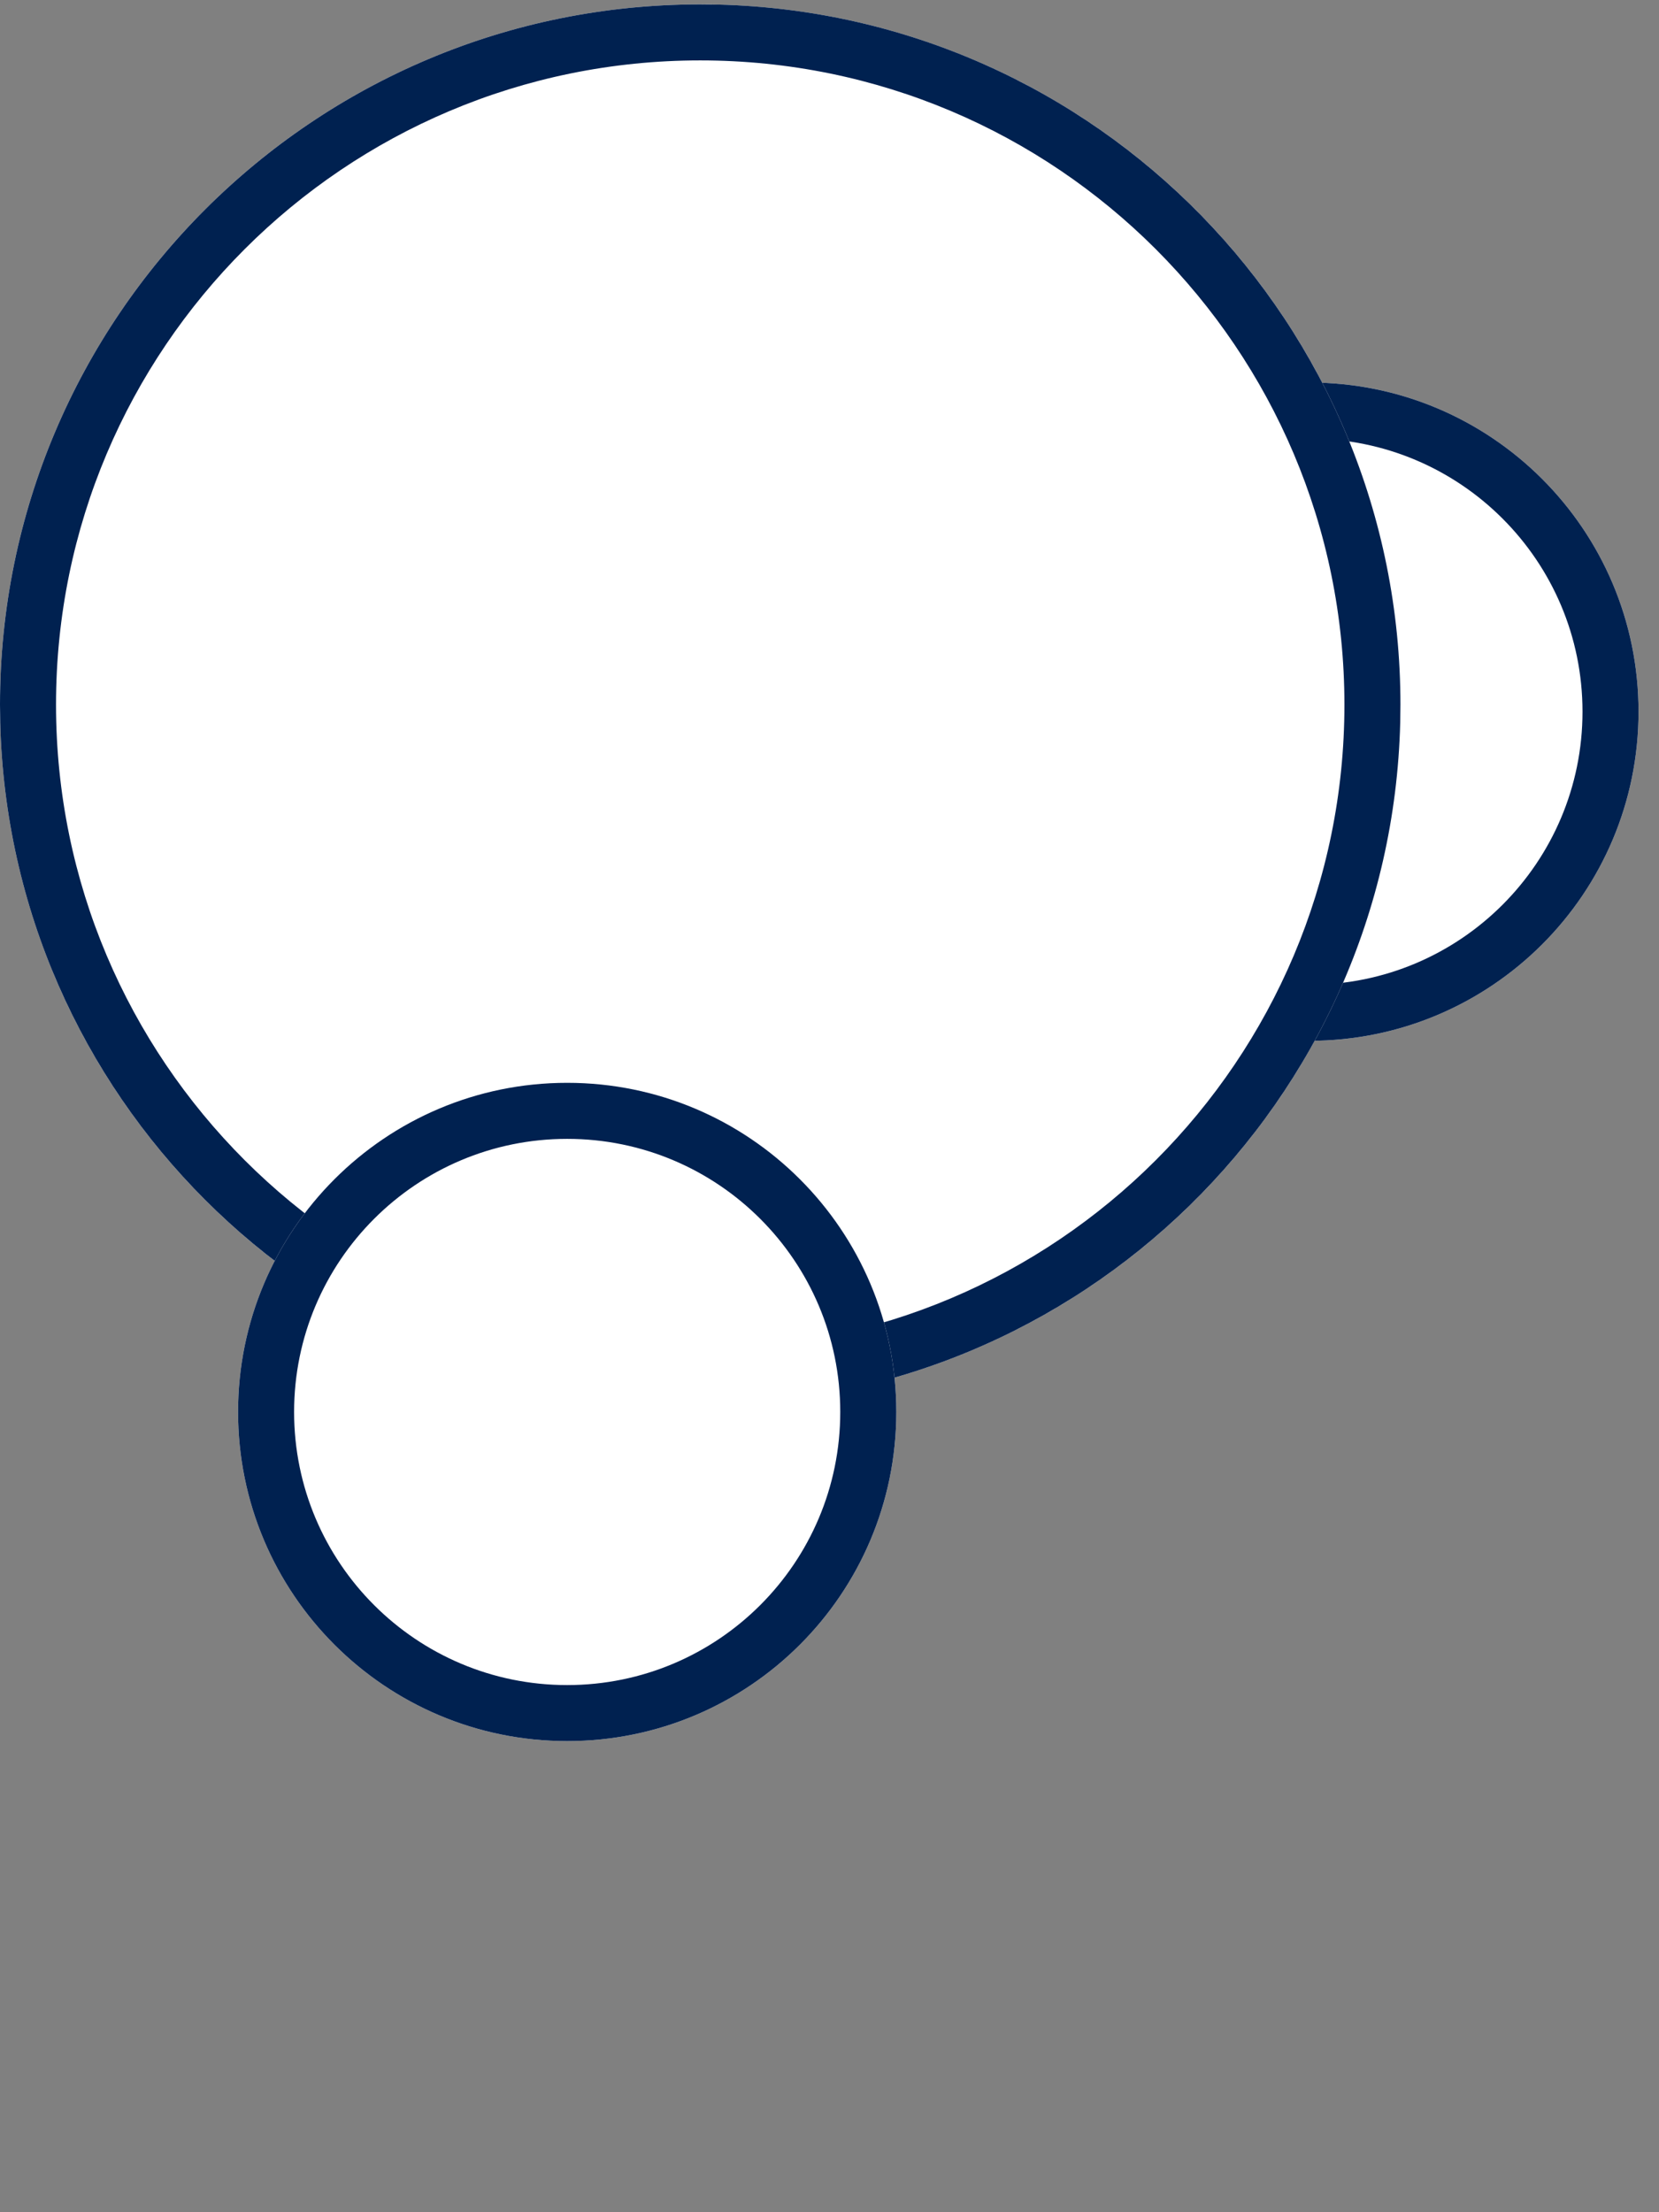
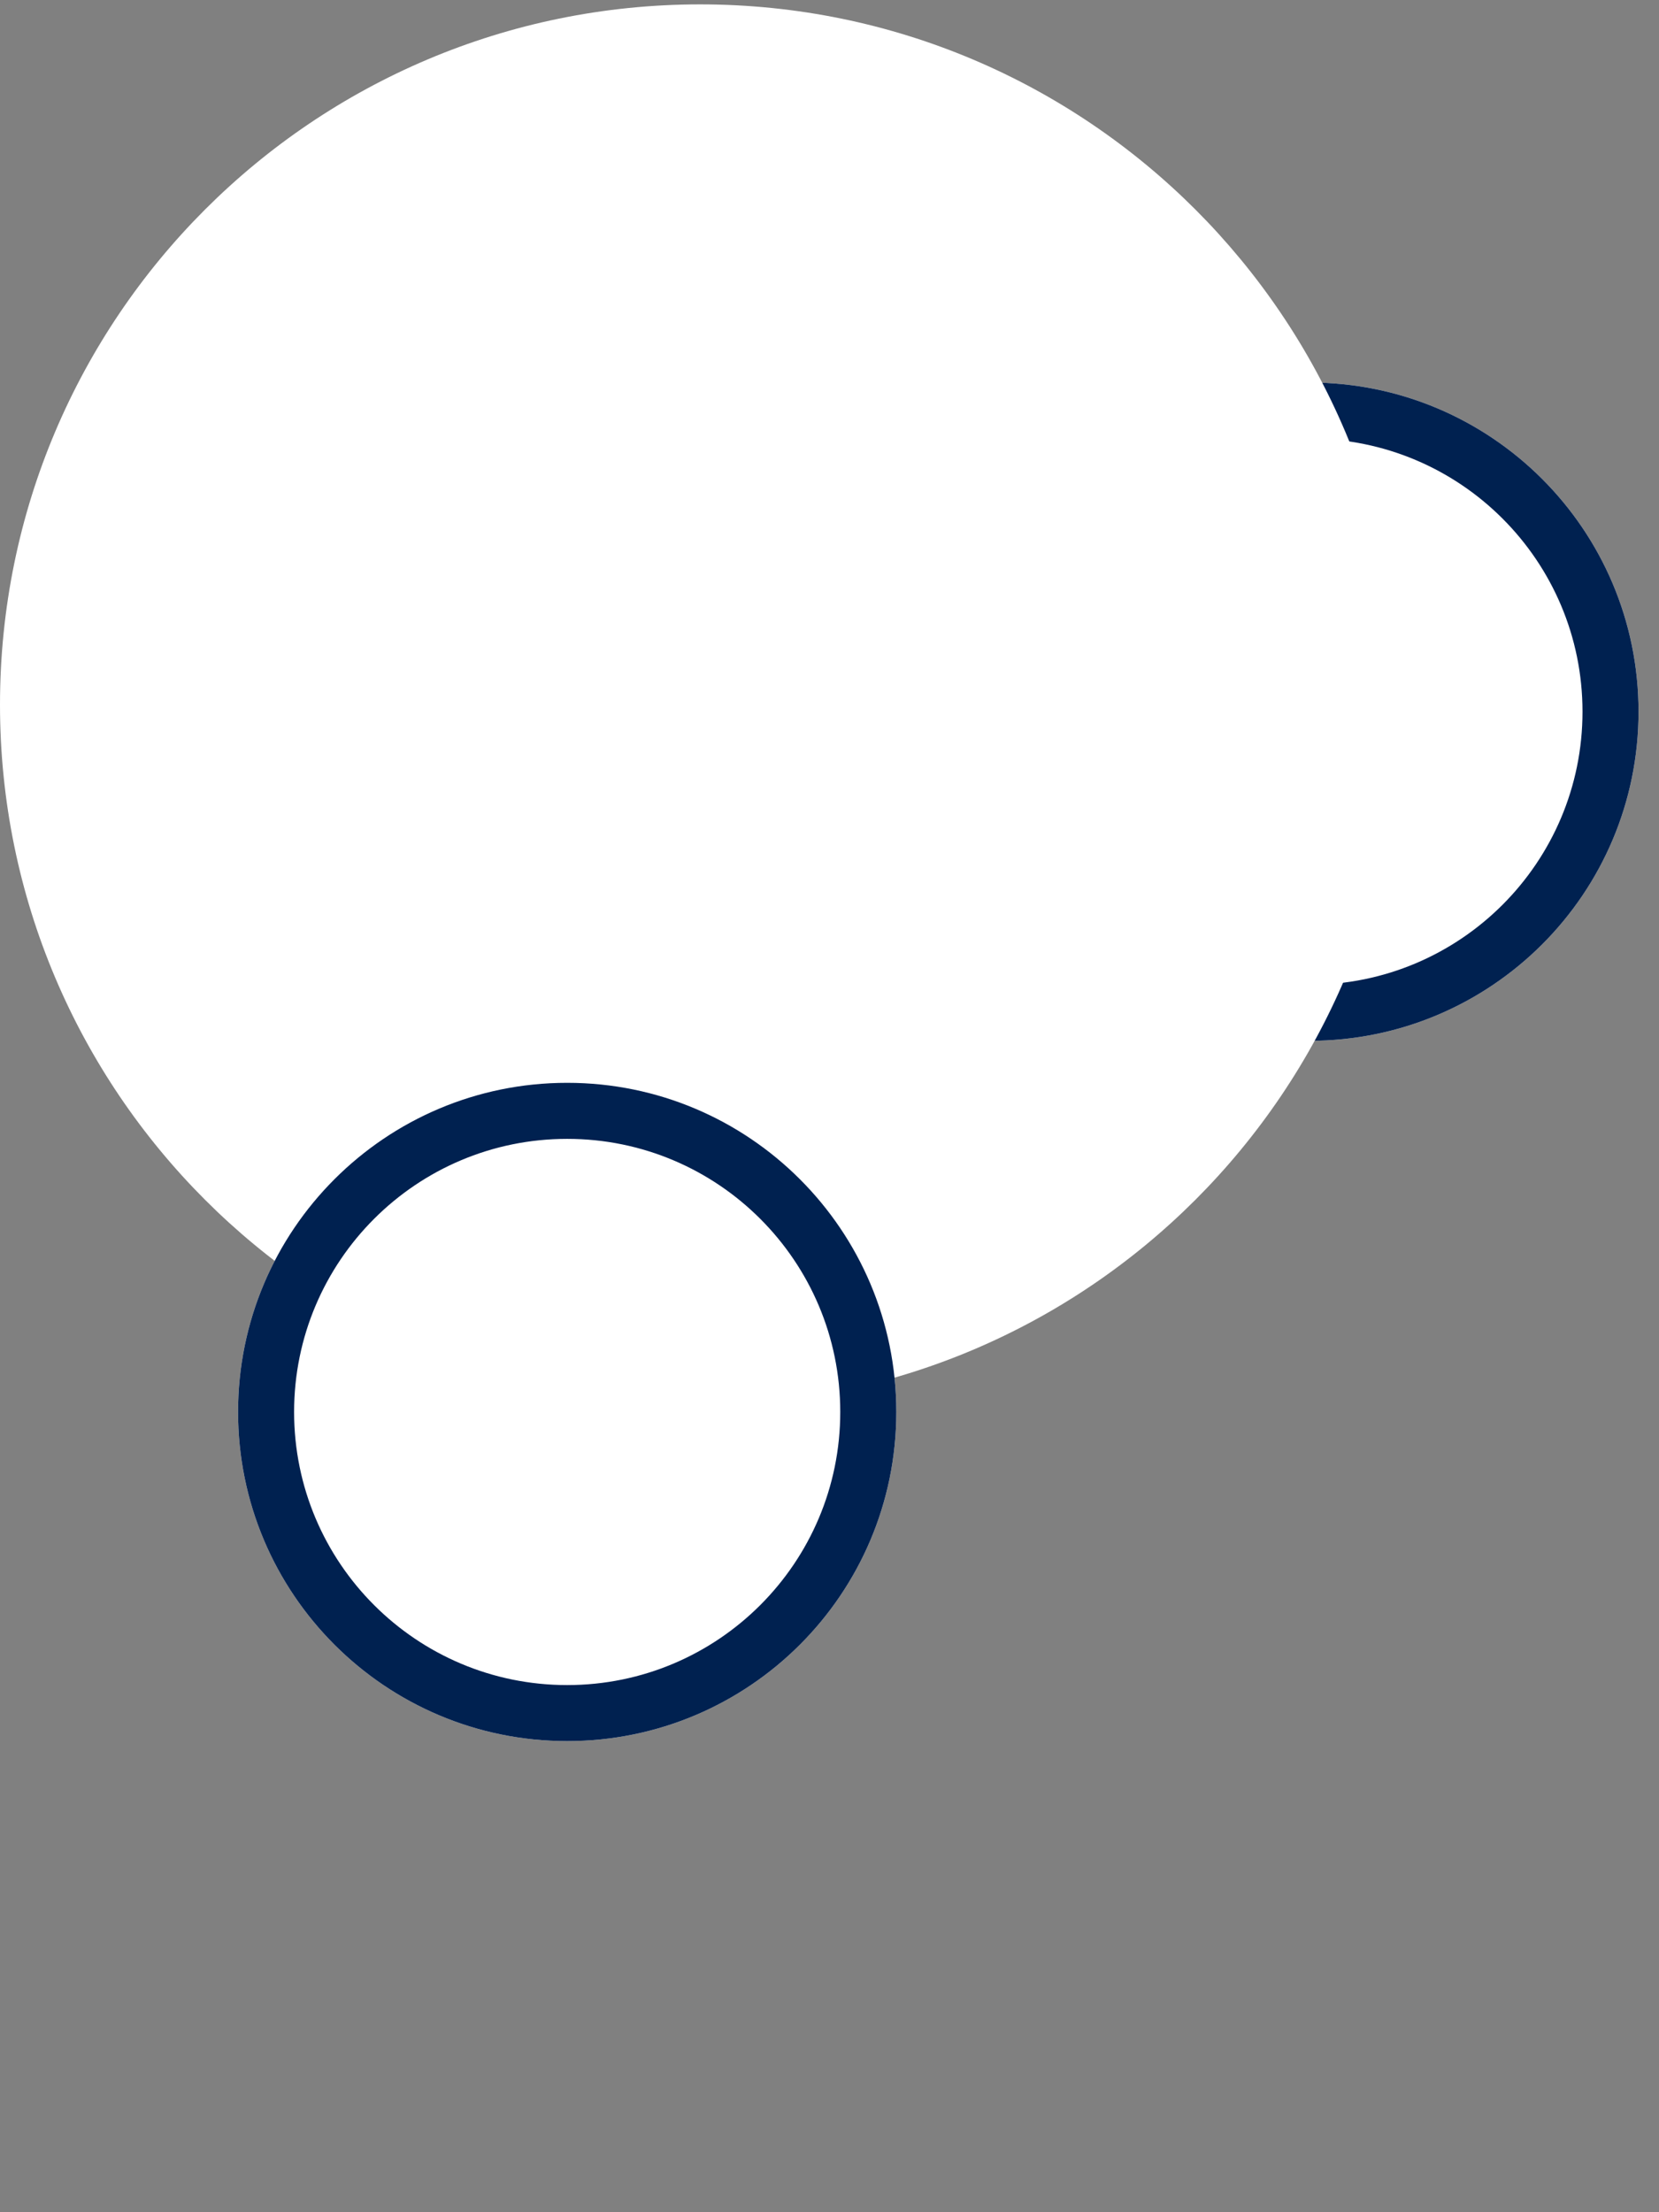
<svg xmlns="http://www.w3.org/2000/svg" width="81" height="108" viewBox="0 0 81 108" fill="none">
  <rect x="0" y="0" width="81" height="108" fill="#808080" stroke="none" />
  <path d="M80 34.744C80 43.618 72.806 50.812 63.932 50.812C55.057 50.812 47.863 43.618 47.863 34.744C47.863 25.869 55.057 18.675 63.932 18.675C72.806 18.675 80 25.869 80 34.744Z" fill="white" />
  <path d="M77.265 34.744C77.265 27.38 71.296 21.411 63.932 21.411C56.568 21.411 50.599 27.38 50.599 34.744C50.599 42.107 56.568 48.077 63.932 48.077V50.812C55.057 50.812 47.863 43.618 47.863 34.744C47.863 25.869 55.057 18.675 63.932 18.675C72.806 18.675 80 25.869 80 34.744C80 43.618 72.806 50.812 63.932 50.812V48.077C71.296 48.077 77.265 42.107 77.265 34.744Z" fill="#002150" />
  <path d="M68.376 34.402C68.376 53.283 53.07 68.59 34.188 68.59C15.306 68.59 0 53.283 0 34.402C0 15.52 15.306 0.214 34.188 0.214C53.07 0.214 68.376 15.52 68.376 34.402Z" fill="white" />
-   <path d="M65.641 34.402C65.641 17.031 51.559 2.949 34.188 2.949C16.817 2.949 2.735 17.031 2.735 34.402C2.736 51.773 16.818 65.854 34.188 65.854V68.59L33.306 68.579C15.125 68.118 0.471 53.465 0.011 35.284L0 34.402C0 15.521 15.307 0.214 34.188 0.214L35.07 0.224C53.544 0.692 68.376 15.816 68.376 34.402L68.365 35.284C67.897 53.758 52.775 68.59 34.188 68.59V65.854C51.559 65.854 65.641 51.773 65.641 34.402Z" fill="#002150" />
  <path d="M43.761 68.932C43.761 77.806 36.567 85 27.692 85C18.818 85 11.624 77.806 11.624 68.932C11.624 60.057 18.818 52.863 27.692 52.863C36.567 52.863 43.761 60.057 43.761 68.932Z" fill="white" />
  <path d="M41.025 68.932C41.025 61.568 35.056 55.599 27.692 55.599C20.329 55.599 14.359 61.568 14.359 68.932C14.359 76.295 20.329 82.265 27.692 82.265V85C18.818 85 11.624 77.806 11.624 68.932C11.624 60.057 18.818 52.863 27.692 52.863C36.567 52.863 43.761 60.057 43.761 68.932C43.761 77.806 36.567 85 27.692 85V82.265C35.056 82.265 41.025 76.295 41.025 68.932Z" fill="#002150" />
</svg>